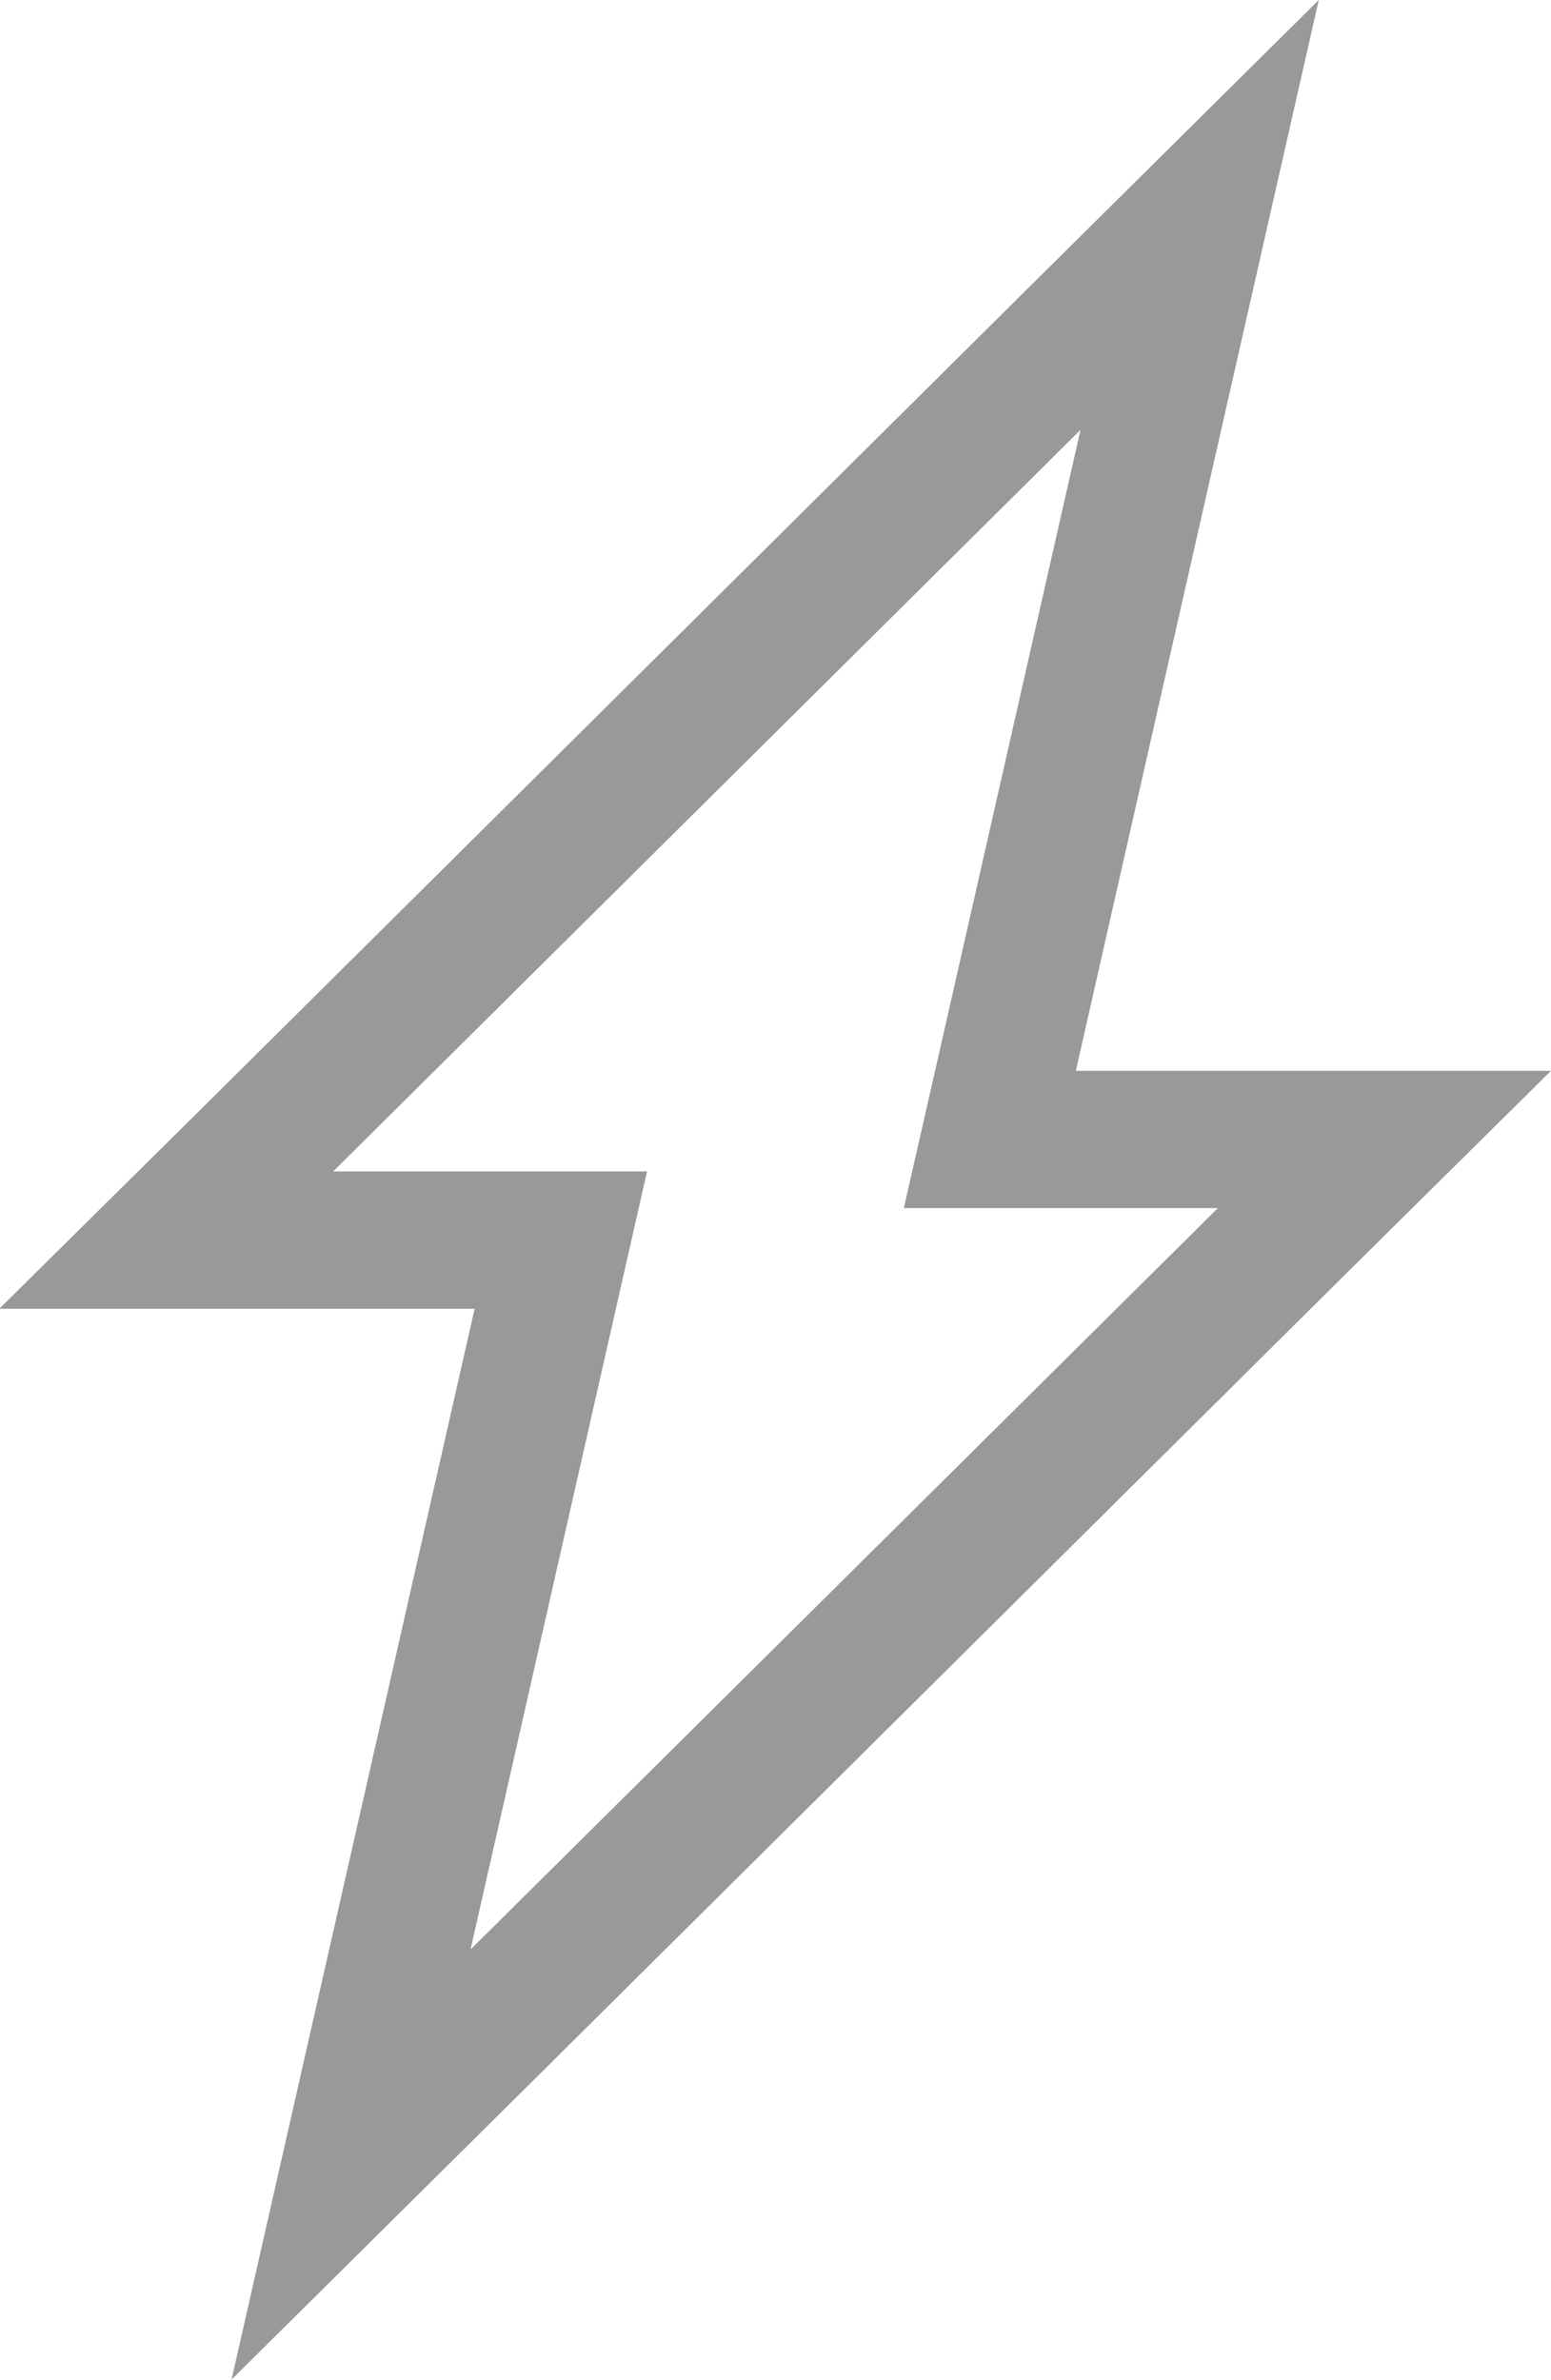
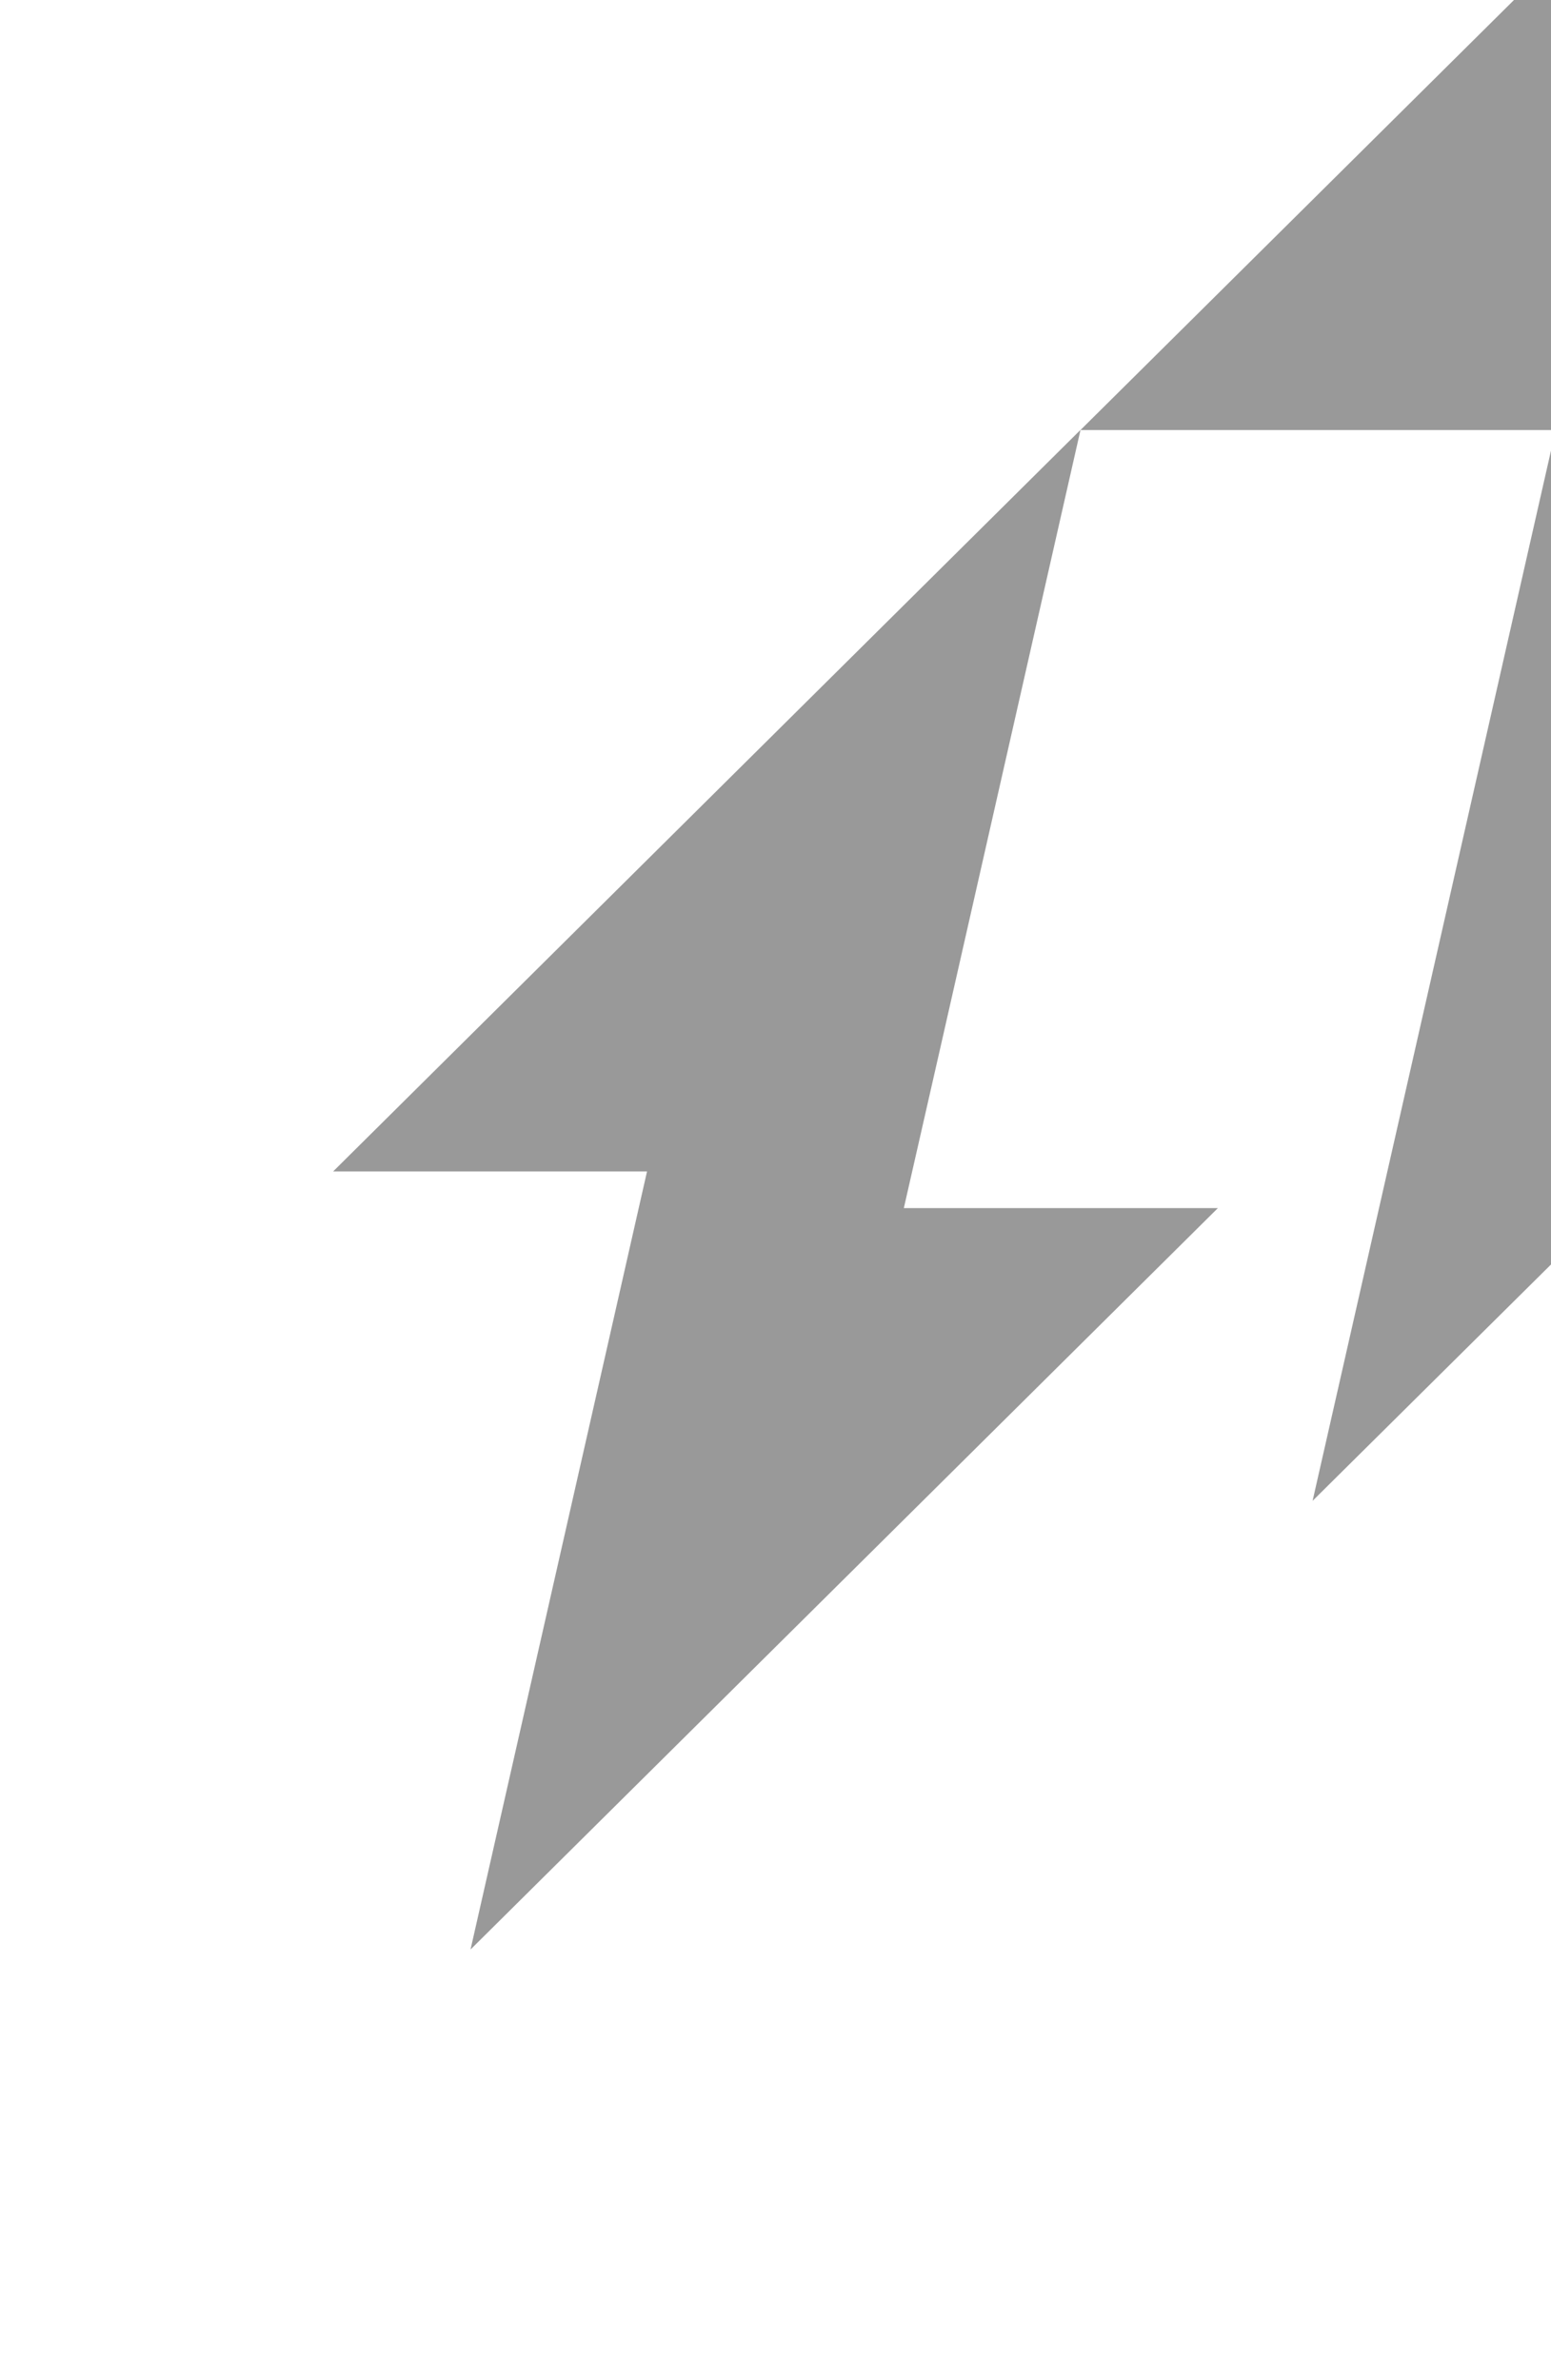
<svg xmlns="http://www.w3.org/2000/svg" width="11.3" height="17.334" viewBox="0 0 11.3 17.334">
  <defs>
    <style>.a{fill:#999;}</style>
  </defs>
-   <path class="a" d="M851.357,638.044l-1.009,4.446-.278,1.221h2.288l-5.445,5.4,1.009-4.446.277-1.221h-2.287l5.444-5.4m1.737-3.132-2.119,2.1-5.994,5.948-1.5,1.484h3.463l-1.11,4.888-.661,2.911,2.119-2.1,5.994-5.948,1.5-1.484h-3.462l1.109-4.888.661-2.911Z" transform="translate(-843.485 -634.912)" />
+   <path class="a" d="M851.357,638.044l-1.009,4.446-.278,1.221h2.288l-5.445,5.4,1.009-4.446.277-1.221h-2.287l5.444-5.4h3.463l-1.11,4.888-.661,2.911,2.119-2.1,5.994-5.948,1.5-1.484h-3.462l1.109-4.888.661-2.911Z" transform="translate(-843.485 -634.912)" />
</svg>